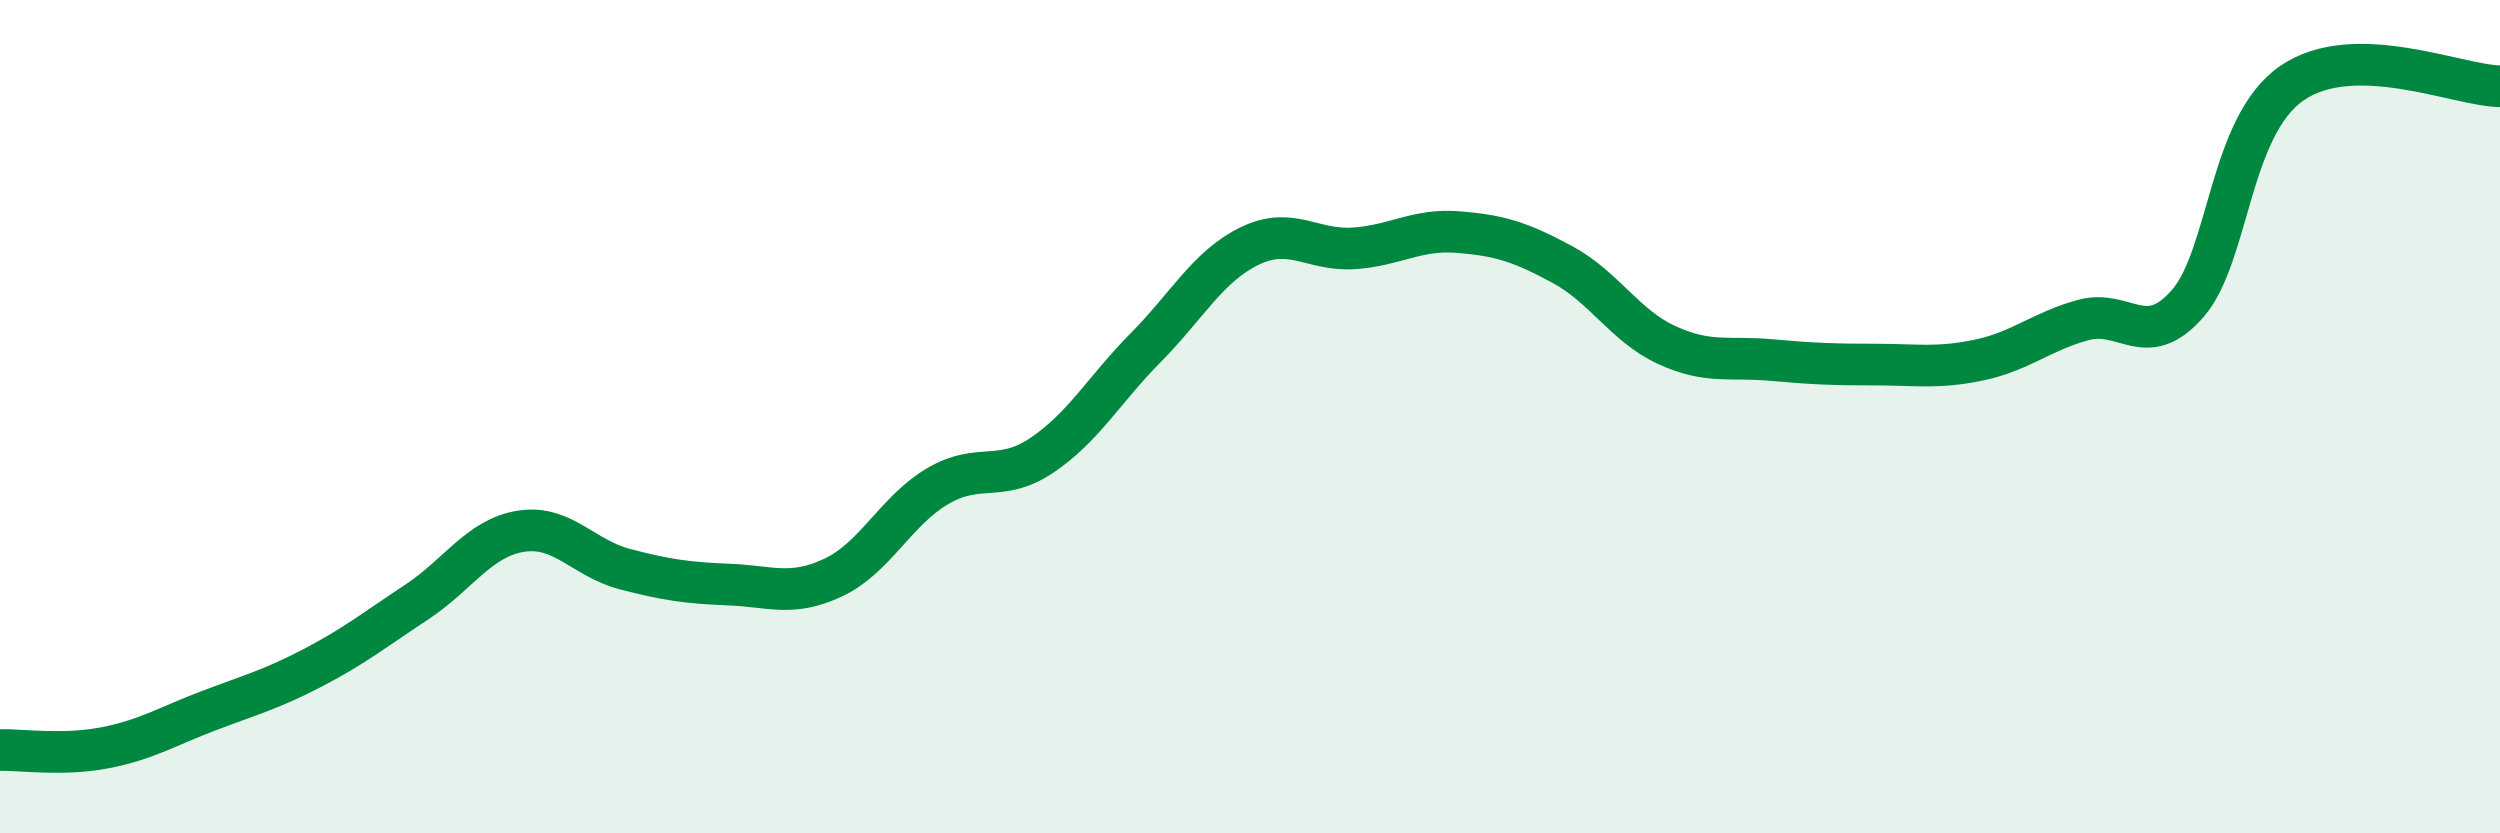
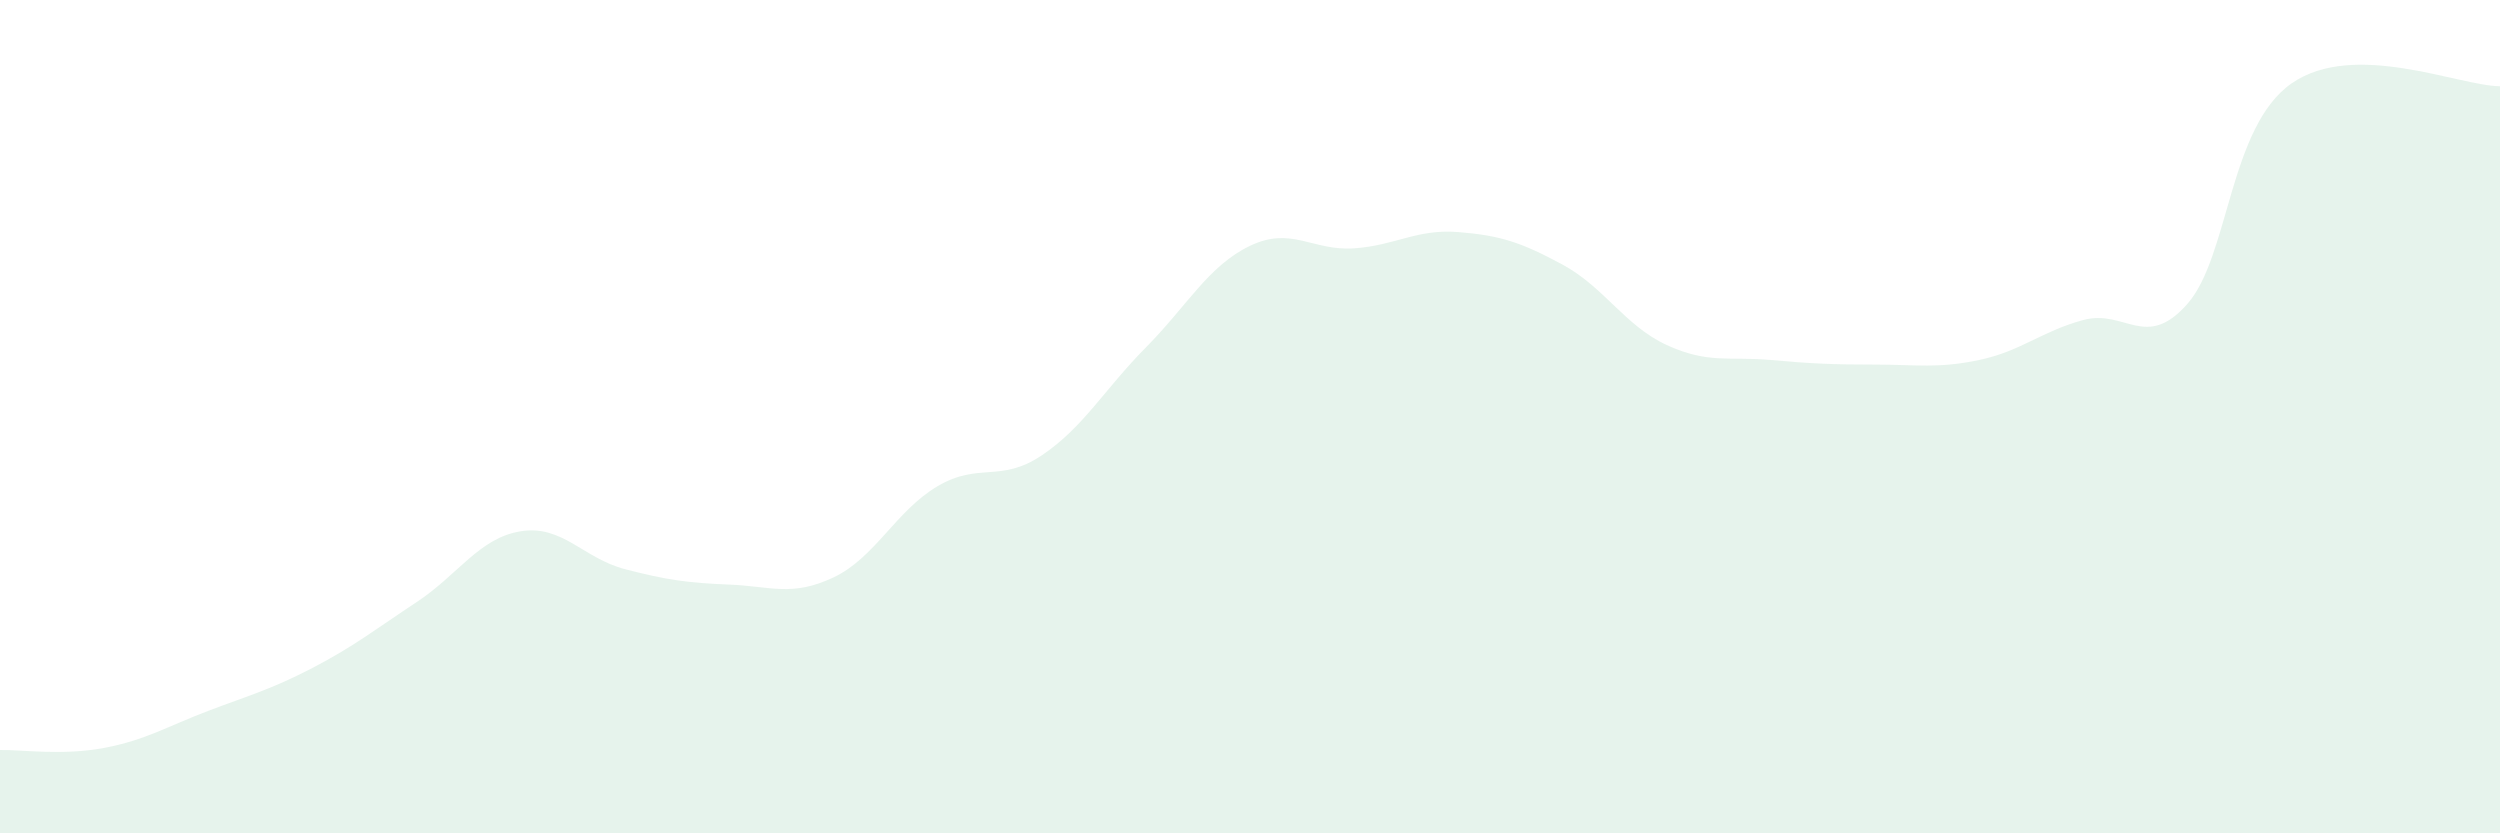
<svg xmlns="http://www.w3.org/2000/svg" width="60" height="20" viewBox="0 0 60 20">
  <path d="M 0,18 C 0.5,17.99 1.5,18.14 2.5,17.95 C 3.5,17.76 4,17.44 5,17.06 C 6,16.68 6.5,16.55 7.5,16.03 C 8.5,15.51 9,15.11 10,14.45 C 11,13.79 11.5,12.91 12.5,12.75 C 13.5,12.59 14,13.4 15,13.66 C 16,13.92 16.5,13.99 17.5,14.03 C 18.5,14.07 19,14.33 20,13.86 C 21,13.39 21.5,12.26 22.5,11.67 C 23.5,11.08 24,11.6 25,10.93 C 26,10.26 26.5,9.35 27.5,8.34 C 28.5,7.33 29,6.38 30,5.9 C 31,5.42 31.5,6.03 32.5,5.96 C 33.5,5.89 34,5.49 35,5.57 C 36,5.65 36.5,5.81 37.5,6.35 C 38.5,6.89 39,7.82 40,8.28 C 41,8.74 41.5,8.55 42.5,8.64 C 43.5,8.73 44,8.75 45,8.75 C 46,8.75 46.5,8.85 47.5,8.64 C 48.5,8.43 49,7.95 50,7.68 C 51,7.41 51.5,8.43 52.5,7.29 C 53.5,6.15 53.5,3.04 55,2 C 56.5,0.96 59,2.06 60,2.07L60 20L0 20Z" fill="#008740" opacity="0.1" stroke-linecap="round" stroke-linejoin="round" />
-   <path d="M 0,18 C 0.5,17.99 1.5,18.14 2.5,17.95 C 3.5,17.76 4,17.44 5,17.06 C 6,16.68 6.5,16.55 7.5,16.03 C 8.5,15.51 9,15.11 10,14.45 C 11,13.79 11.5,12.91 12.5,12.75 C 13.5,12.59 14,13.4 15,13.66 C 16,13.92 16.5,13.99 17.5,14.03 C 18.5,14.07 19,14.33 20,13.86 C 21,13.39 21.5,12.26 22.5,11.67 C 23.5,11.08 24,11.6 25,10.93 C 26,10.26 26.5,9.35 27.5,8.34 C 28.5,7.33 29,6.38 30,5.9 C 31,5.42 31.5,6.03 32.5,5.96 C 33.5,5.89 34,5.49 35,5.57 C 36,5.65 36.5,5.81 37.5,6.35 C 38.5,6.89 39,7.82 40,8.28 C 41,8.74 41.5,8.55 42.5,8.64 C 43.5,8.73 44,8.75 45,8.75 C 46,8.75 46.5,8.85 47.5,8.64 C 48.5,8.43 49,7.95 50,7.68 C 51,7.41 51.5,8.43 52.5,7.29 C 53.5,6.15 53.5,3.04 55,2 C 56.5,0.96 59,2.06 60,2.07" stroke="#008740" stroke-width="1" fill="none" stroke-linecap="round" stroke-linejoin="round" />
</svg>